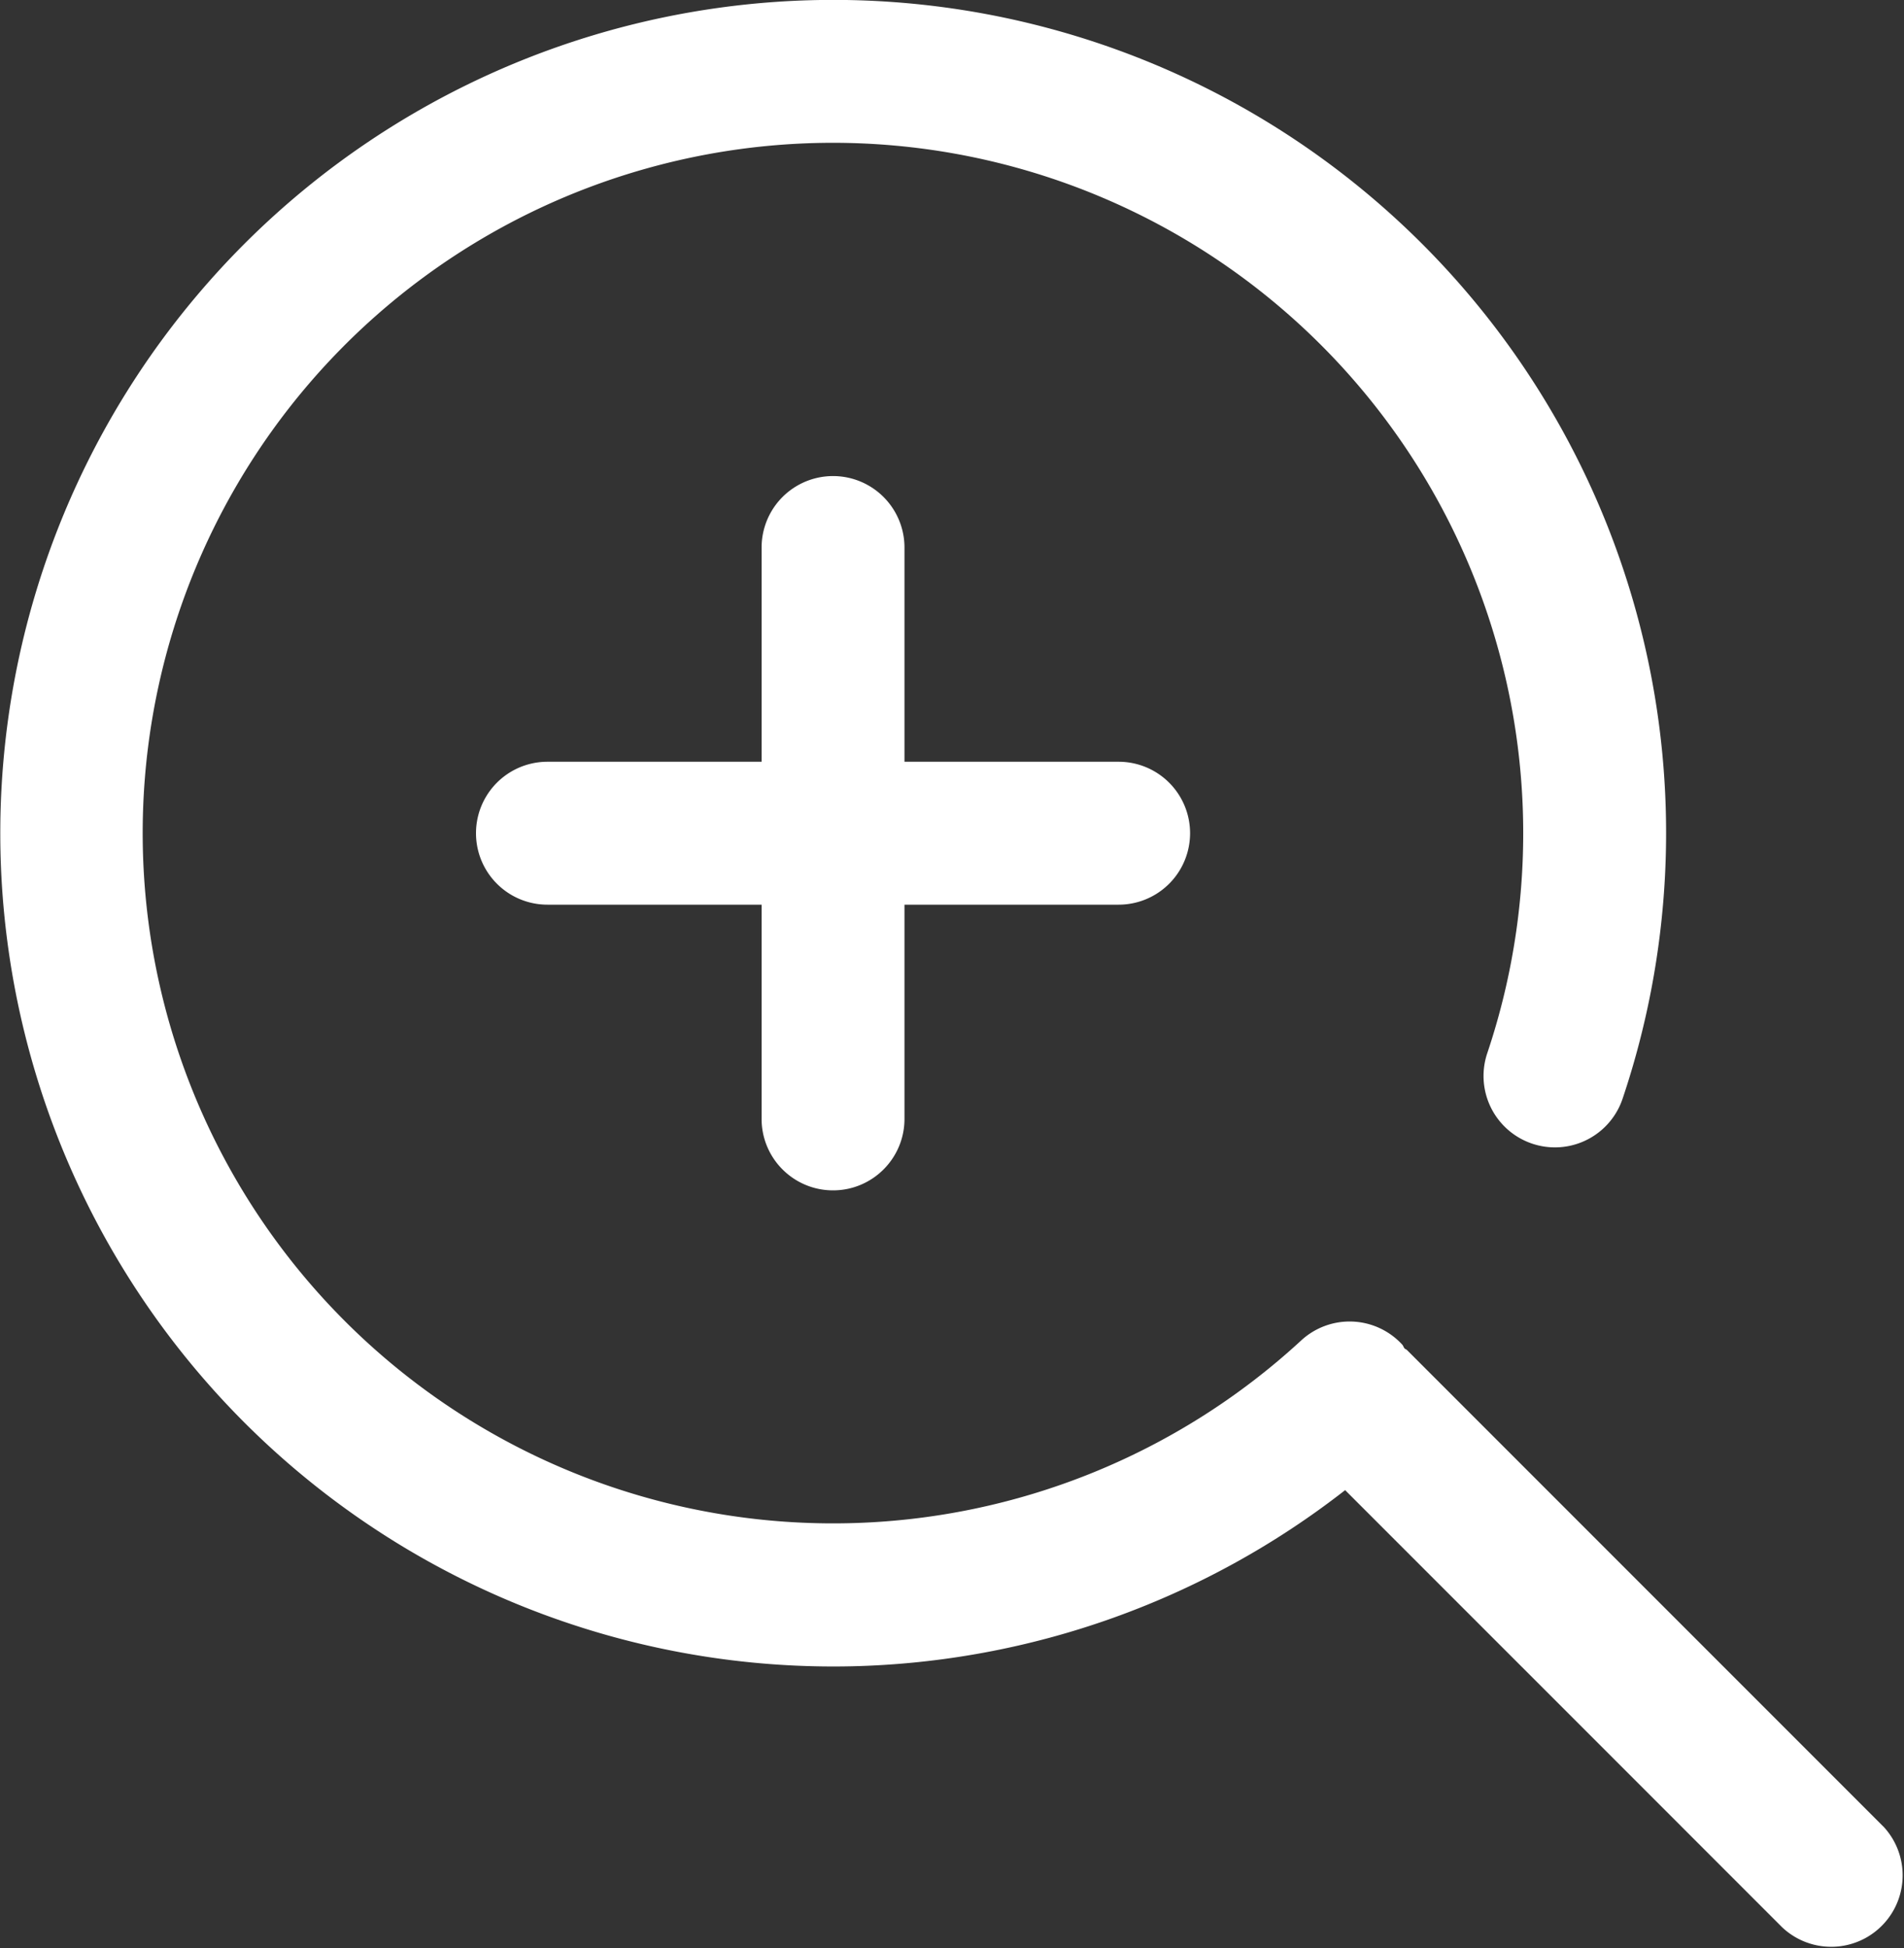
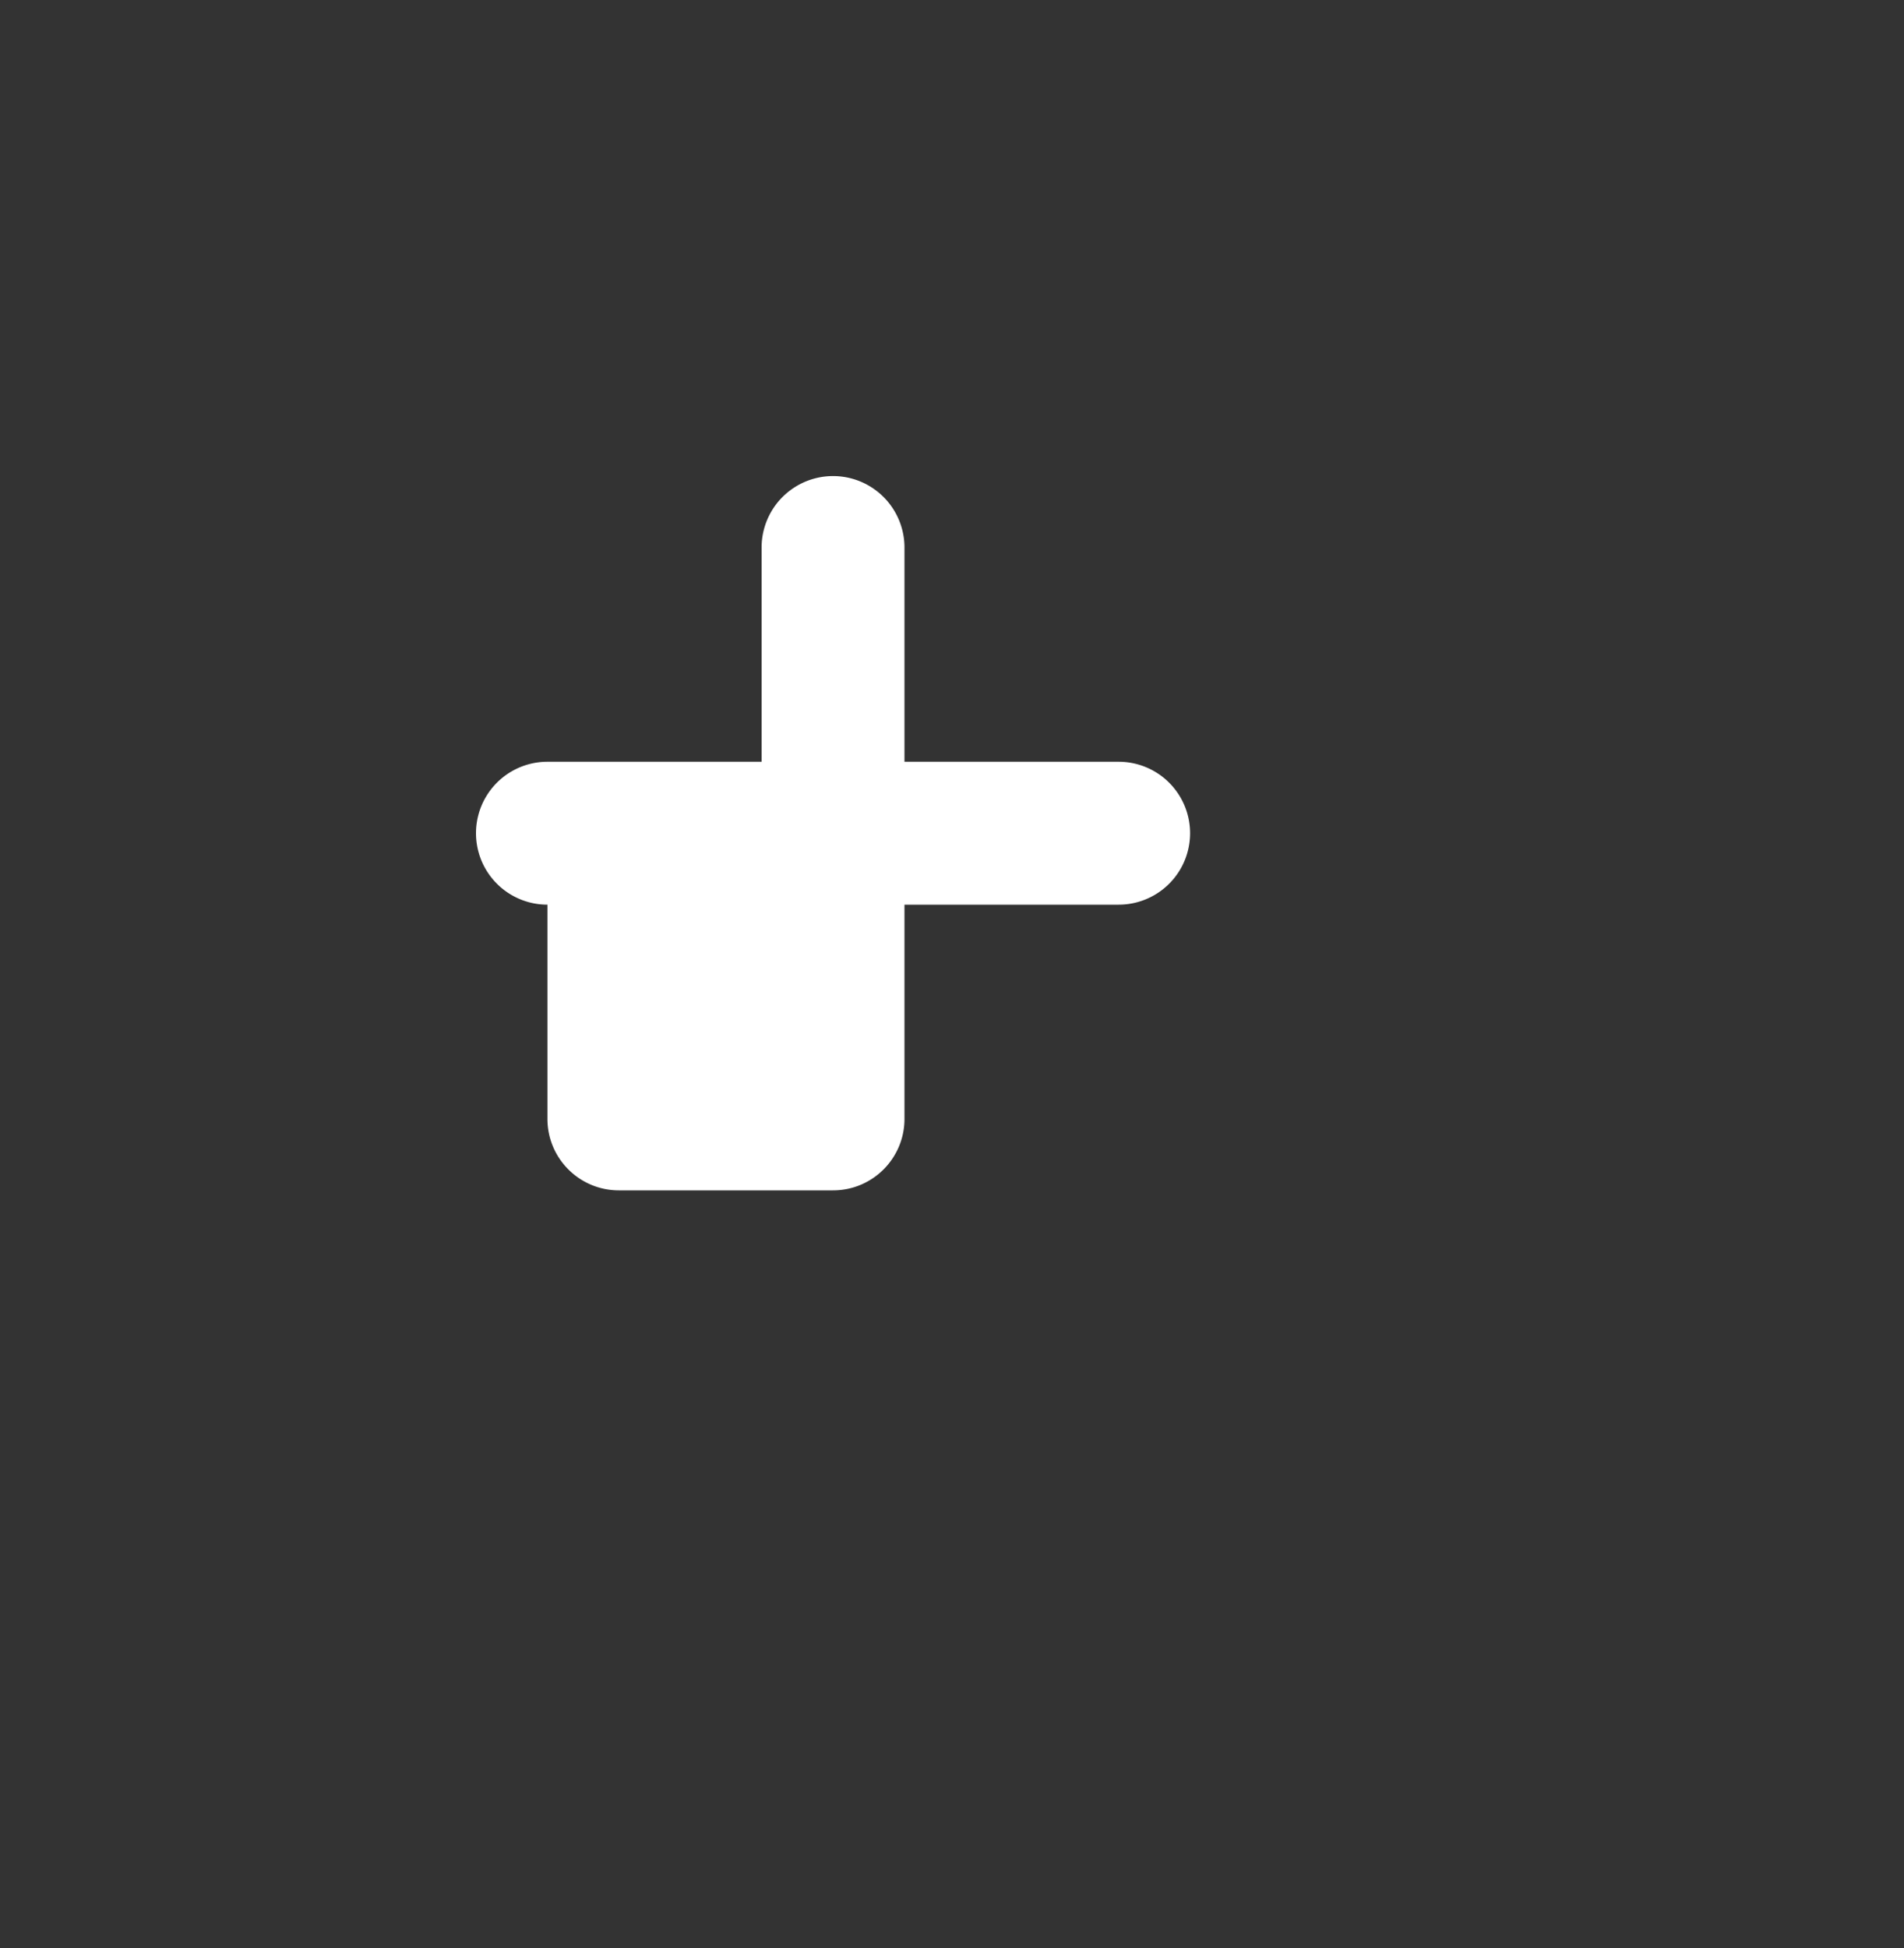
<svg xmlns="http://www.w3.org/2000/svg" data-name="レイヤー_1" viewBox="0 0 25 25.573">
  <rect x="0" y="0" width="25" height="25.573" fill="#333333" stroke="none" />
-   <path d="M10.938 15.625c.518 0 .938-.42.938-.938v-2.812h2.812a.938.938 0 000-1.876h-2.812V7.187a.938.938 0 00-1.876 0v2.812H7.188a.938.938 0 000 1.876H10v2.812c0 .518.42.938.938.938z" fill="#fff" fill-rule="evenodd" />
-   <path d="M24.725 23.972l-6.25-6.25c-.01-.01-.023-.013-.033-.022-.013-.016-.017-.037-.032-.052a.938.938 0 00-1.325-.053 9.066 9.066 0 01-15.112-5.321A9.06 9.06 0 018.491 2.211a9.063 9.063 0 0111.037 11.614.937.937 0 101.777.597A10.935 10.935 0 007.985.406a10.938 10.938 0 003.203 21.466 10.935 10.935 0 006.474-2.312l5.738 5.738a.938.938 0 001.326-1.326z" fill="#fff" fill-rule="evenodd" />
+   <path d="M10.938 15.625c.518 0 .938-.42.938-.938v-2.812h2.812a.938.938 0 000-1.876h-2.812V7.187a.938.938 0 00-1.876 0v2.812H7.188a.938.938 0 000 1.876v2.812c0 .518.42.938.938.938z" fill="#fff" fill-rule="evenodd" />
</svg>